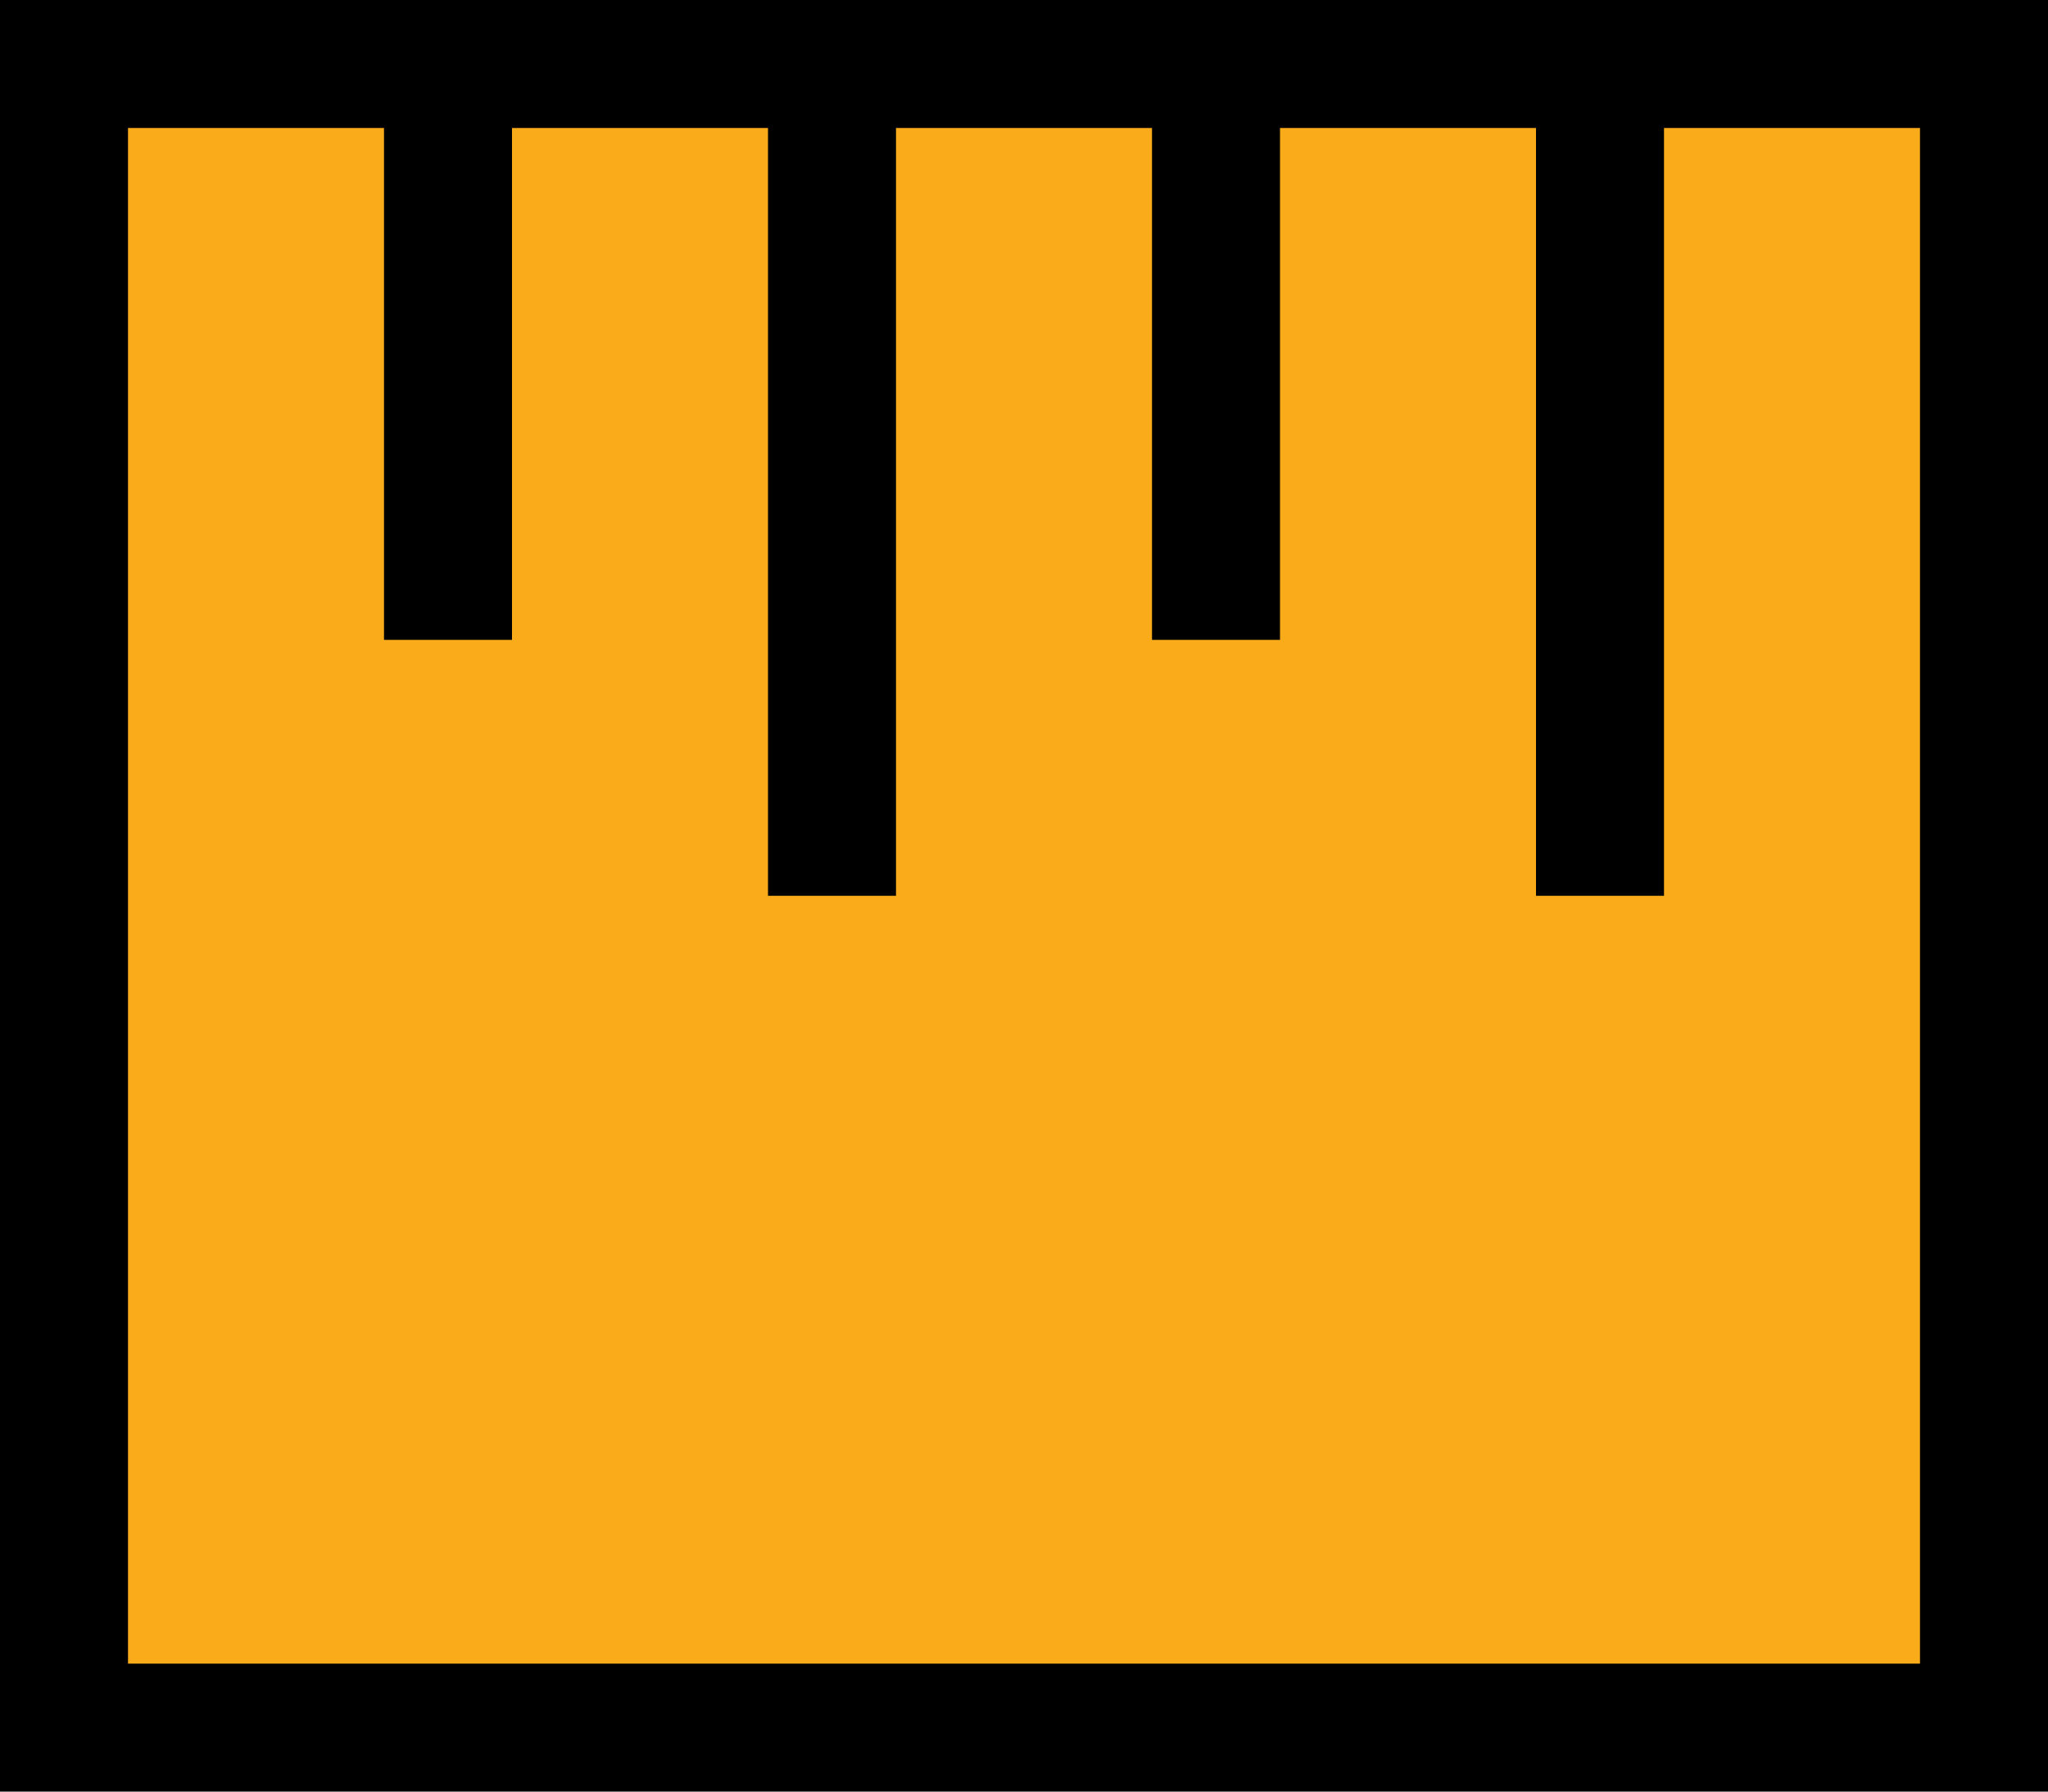
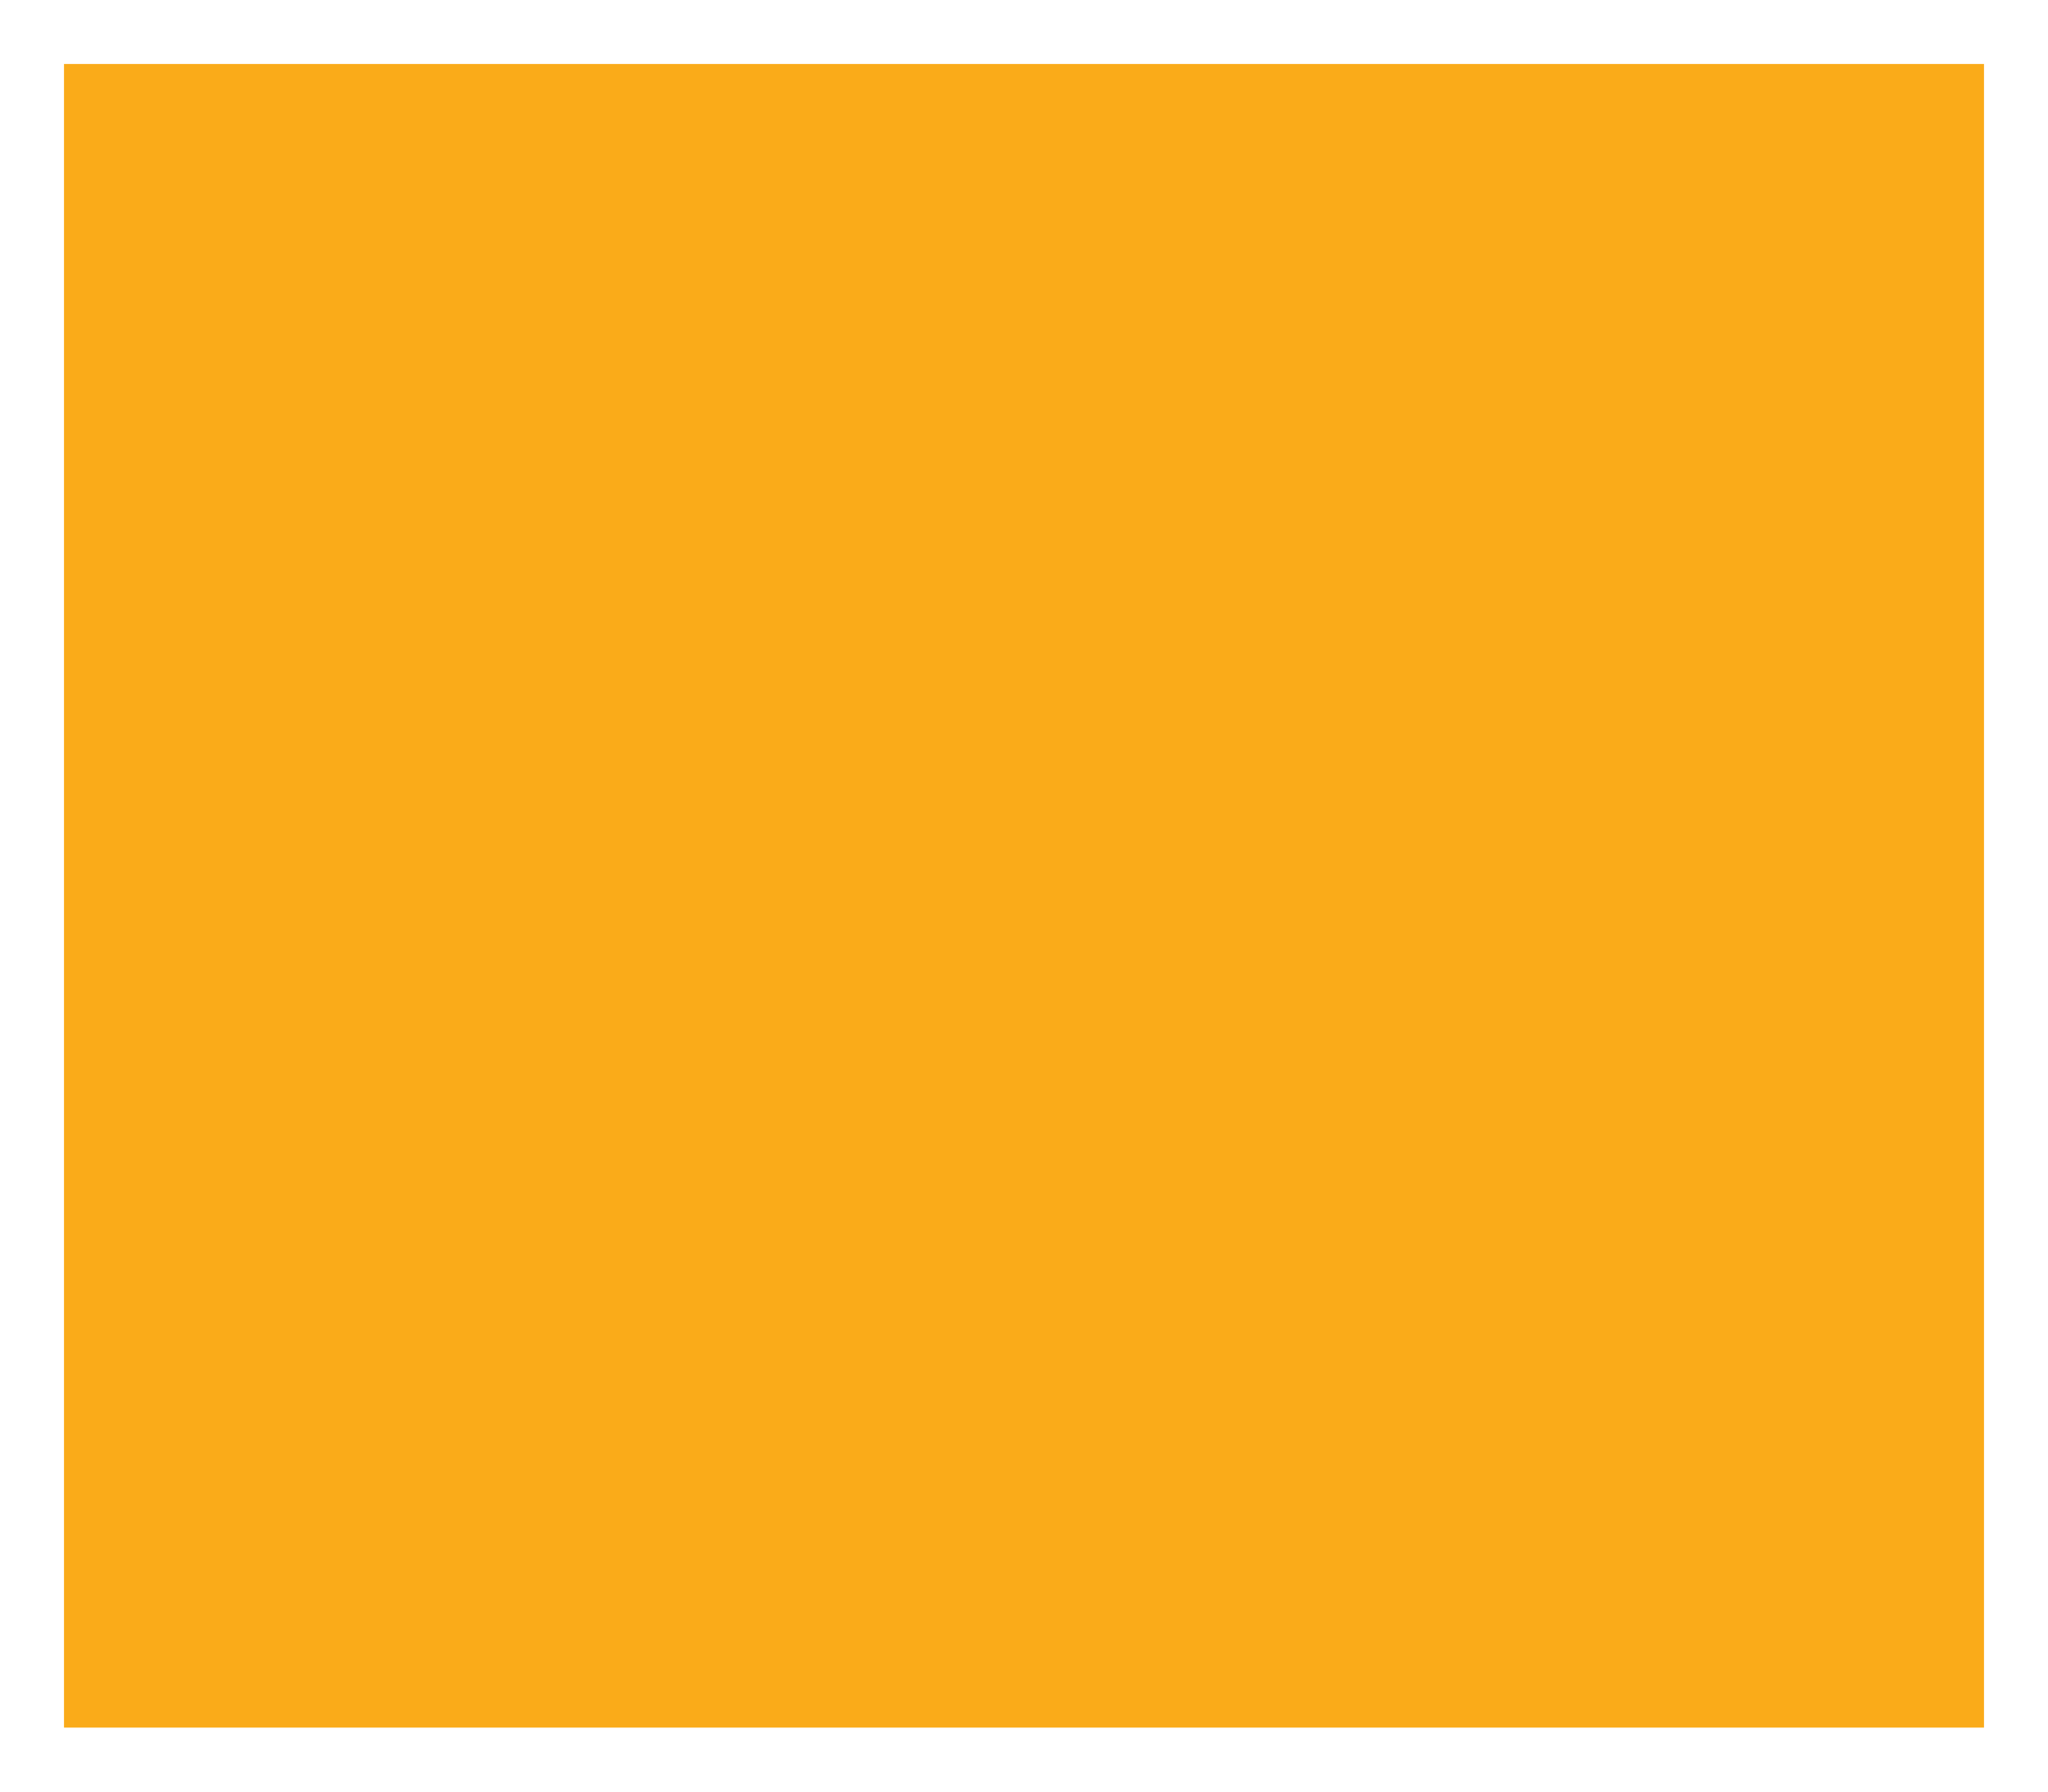
<svg xmlns="http://www.w3.org/2000/svg" version="1.1" id="Layer_1" x="0px" y="0px" viewBox="0 0 16 14" enable-background="new 0 0 16 14" xml:space="preserve">
-   <path fill-rule="evenodd" clip-rule="evenodd" fill="#FAAB19" d="M15.5,0.5v13h-15v-13H15.5z" />
-   <path d="M0,0v14h16V0H0z M15,13H1V1h2v4h1V1h2v6h1V1h2v4h1V1h2v6h1V1h2V13z" />
+   <path fill-rule="evenodd" clip-rule="evenodd" fill="#FAAB19" d="M15.5,0.5v13h-15v-13z" />
</svg>